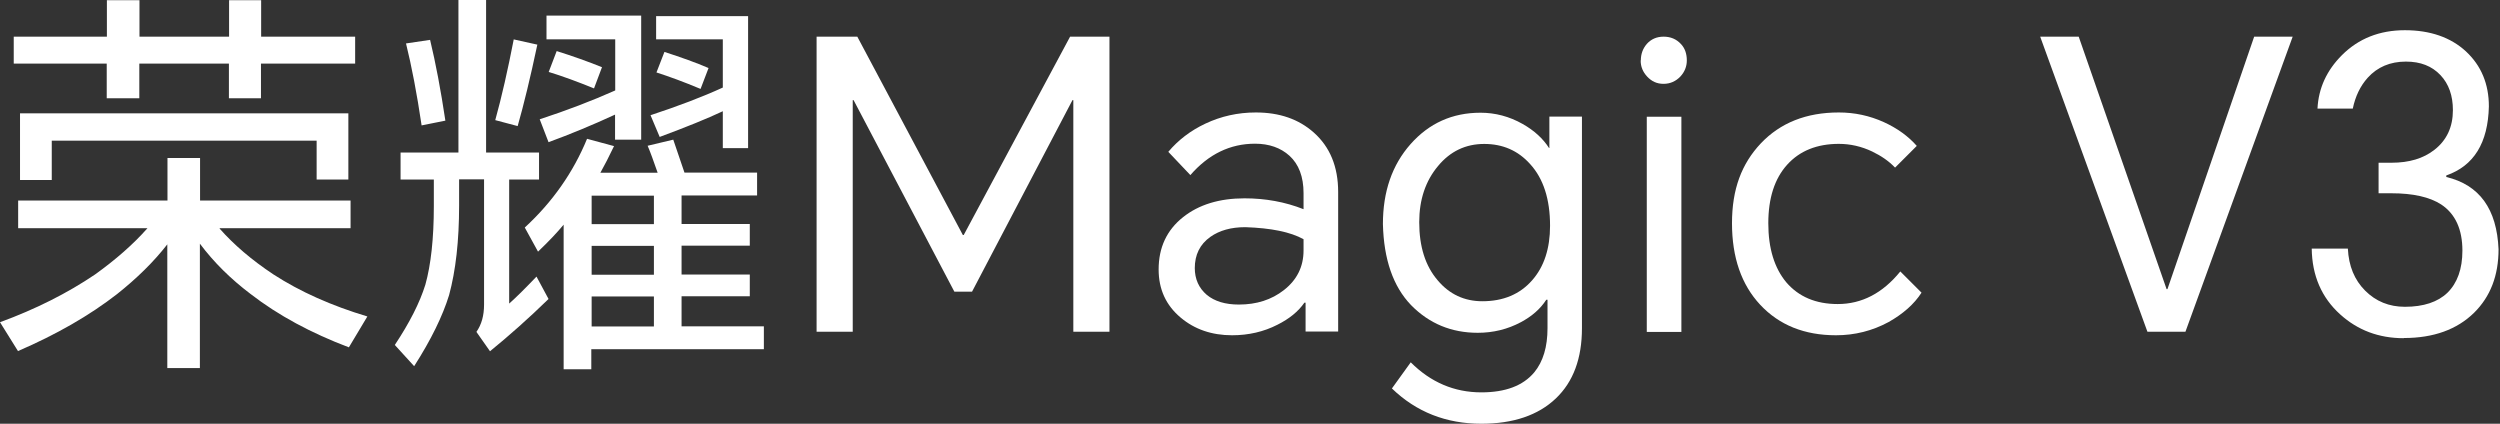
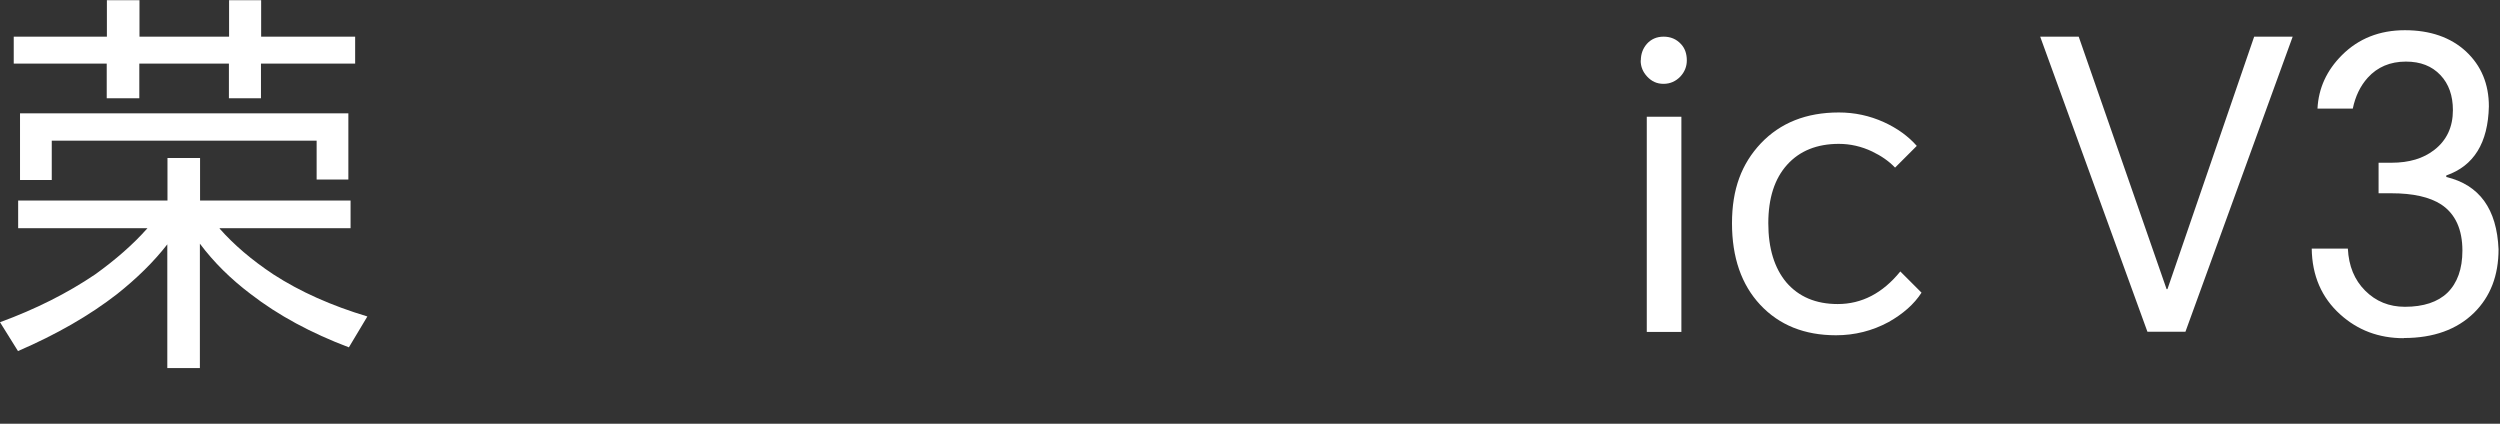
<svg xmlns="http://www.w3.org/2000/svg" width="236" height="40" viewBox="0 0 236 40" fill="none">
  <rect x="0" y="0" width="236" height="40" fill="#333333" stroke="none" />
  <path d="M20.728 21.576C22.073 23.098 23.755 24.54 25.805 25.901C28.352 27.551 31.316 28.864 34.679 29.874L32.934 32.789C29.378 31.443 26.27 29.777 23.643 27.743C21.801 26.35 20.199 24.78 18.869 23.002V34.743H15.794V23.066C14.512 24.716 12.927 26.27 11.053 27.759C8.458 29.777 5.334 31.572 1.698 33.141L0 30.418C3.364 29.185 6.359 27.679 8.986 25.901C10.924 24.508 12.574 23.066 13.92 21.544H1.714V18.933H15.81V14.913H18.886V18.933H33.094V21.544H20.744L20.728 21.576ZM24.636 6.006V9.274H21.609V6.006H13.151V9.274H10.075V6.006H1.297V3.46H10.091V0.016H13.167V3.46H21.625V0.016H24.652V3.46H33.526V6.006H24.652H24.636ZM1.89 10.7H32.885V16.947H29.89V13.279H4.886V16.995H1.89V10.7Z" fill="white" />
-   <path d="M48.066 16.947V28.657C48.755 28.048 49.604 27.199 50.645 26.11L51.782 28.224C49.908 30.05 48.066 31.684 46.256 33.158L44.974 31.332C45.455 30.643 45.695 29.794 45.695 28.753V16.931H43.34V19.398C43.34 22.73 43.02 25.549 42.395 27.856C41.787 29.826 40.697 32.069 39.096 34.567L37.27 32.565C38.663 30.467 39.624 28.576 40.153 26.879C40.681 24.988 40.954 22.506 40.954 19.446V16.947H37.814V14.4H43.276V0H45.887V14.4H50.885V16.947H48.082H48.066ZM38.327 4.101L40.601 3.764C41.13 5.959 41.611 8.506 42.043 11.389L39.8 11.838C39.352 8.81 38.855 6.231 38.327 4.101ZM48.482 3.716L50.725 4.213C50.068 7.32 49.443 9.883 48.867 11.902L46.752 11.341C47.361 9.146 47.938 6.6 48.498 3.716H48.482ZM56.668 16.307H62.082C61.697 15.201 61.393 14.352 61.137 13.76L63.556 13.183C63.908 14.224 64.26 15.249 64.613 16.291H71.469V18.453H64.34V21.144H70.78V23.194H64.34V25.918H70.78V27.968H64.34V30.803H72.109V32.965H55.819V34.856H53.208V21.208C52.599 21.945 51.798 22.794 50.789 23.755L49.539 21.48C52.166 19.062 54.121 16.259 55.418 13.103L57.965 13.792C57.485 14.801 57.052 15.634 56.684 16.291L56.668 16.307ZM58.077 10.812C55.931 11.805 53.832 12.67 51.782 13.423L50.949 11.261C53.496 10.428 55.883 9.515 58.077 8.538V3.716H51.59V1.474H60.528V13.183H58.061V10.796L58.077 10.812ZM52.551 4.821C54.089 5.302 55.514 5.815 56.828 6.343L56.075 8.345C54.537 7.721 53.112 7.192 51.798 6.792L52.551 4.821ZM61.729 21.16V18.469H55.851V21.16H61.729ZM61.729 25.933V23.21H55.851V25.933H61.729ZM61.729 30.819V27.984H55.851V30.819H61.729ZM68.217 10.508C66.759 11.197 64.773 11.998 62.274 12.927L61.409 10.876C64.036 10.011 66.311 9.146 68.233 8.265V3.716H61.938V1.522H70.62V13.984H68.233V10.492L68.217 10.508ZM62.722 4.902C64.308 5.414 65.702 5.911 66.887 6.423L66.134 8.394C64.565 7.737 63.171 7.224 61.97 6.84L62.722 4.902Z" fill="white" />
-   <path d="M80.93 3.461L90.894 22.186H90.974L101.017 3.461H104.733V31.317H101.322V9.452H101.241L91.759 27.536H90.093L80.578 9.452H80.498V31.317H77.086V3.461H80.914H80.93Z" fill="white" />
-   <path d="M118.553 10.617C120.78 10.617 122.59 11.242 124.016 12.507C125.553 13.869 126.322 15.743 126.322 18.114V31.297H123.247V28.574H123.135C122.558 29.407 121.709 30.095 120.588 30.656C119.306 31.313 117.865 31.649 116.311 31.649C114.389 31.649 112.771 31.088 111.457 29.983C110.064 28.814 109.375 27.308 109.375 25.434C109.375 23.368 110.144 21.718 111.682 20.5C113.171 19.315 115.11 18.722 117.48 18.722C119.45 18.722 121.309 19.059 123.055 19.748V18.226C123.055 16.688 122.606 15.503 121.725 14.702C120.892 13.949 119.803 13.565 118.473 13.565C116.119 13.565 114.084 14.558 112.37 16.528L110.288 14.333C111.217 13.228 112.386 12.331 113.78 11.674C115.27 10.97 116.856 10.617 118.553 10.617ZM112.787 25.29C112.787 26.347 113.171 27.196 113.924 27.837C114.661 28.445 115.67 28.75 116.952 28.75C118.618 28.75 120.027 28.301 121.196 27.388C122.43 26.427 123.055 25.178 123.055 23.64V22.583C121.821 21.894 119.979 21.526 117.56 21.445C116.215 21.445 115.126 21.75 114.261 22.359C113.267 23.063 112.787 24.056 112.787 25.322V25.29Z" fill="white" />
-   <path d="M139.853 40.002C136.522 40.002 133.702 38.897 131.396 36.67L133.174 34.203C135.064 36.094 137.291 37.039 139.837 37.039C142.112 37.039 143.778 36.414 144.835 35.148C145.668 34.139 146.085 32.746 146.085 30.984V28.293H145.972C145.412 29.158 144.611 29.863 143.554 30.423C142.32 31.08 140.959 31.416 139.501 31.416C137.018 31.416 134.92 30.551 133.206 28.805C131.508 27.043 130.627 24.48 130.547 21.149C130.547 18.089 131.412 15.574 133.158 13.604C134.904 11.634 137.098 10.641 139.757 10.641C141.151 10.641 142.48 10.993 143.73 11.698C144.835 12.322 145.668 13.091 146.229 13.972H146.261V11.009H149.336V30.984C149.336 33.835 148.519 36.046 146.869 37.615C145.204 39.201 142.849 40.002 139.821 40.002H139.853ZM133.975 20.972C133.975 23.279 134.551 25.105 135.721 26.467C136.826 27.78 138.236 28.437 139.934 28.437C141.904 28.437 143.474 27.78 144.627 26.467C145.764 25.185 146.325 23.455 146.325 21.309C146.325 18.81 145.7 16.856 144.435 15.478C143.297 14.213 141.856 13.588 140.11 13.588C138.364 13.588 136.906 14.277 135.753 15.67C134.567 17.08 133.975 18.858 133.975 20.972Z" fill="white" />
  <path d="M154.895 5.703C154.895 5.095 155.087 4.582 155.456 4.15C155.856 3.701 156.385 3.461 157.041 3.461C157.698 3.461 158.243 3.685 158.675 4.15C159.06 4.55 159.236 5.079 159.236 5.703C159.236 6.28 159.028 6.793 158.627 7.225C158.195 7.674 157.666 7.914 157.041 7.914C156.417 7.914 155.92 7.69 155.488 7.225C155.087 6.793 154.879 6.296 154.879 5.703H154.895ZM155.456 31.333V11.021H158.723V31.333H155.456Z" fill="white" />
  <path d="M173.591 10.617C175.081 10.617 176.491 10.921 177.836 11.53C179.102 12.107 180.143 12.86 180.944 13.773L178.894 15.823C178.317 15.214 177.596 14.718 176.731 14.301C175.722 13.821 174.665 13.581 173.591 13.581C171.525 13.581 169.891 14.237 168.706 15.551C167.521 16.864 166.928 18.706 166.928 21.077C166.928 23.448 167.505 25.306 168.626 26.651C169.795 28.013 171.413 28.702 173.479 28.702C175.754 28.702 177.724 27.677 179.39 25.626L181.392 27.628C180.688 28.718 179.646 29.631 178.285 30.4C176.747 31.233 175.081 31.649 173.319 31.649C170.34 31.649 167.953 30.688 166.159 28.766C164.397 26.876 163.5 24.313 163.5 21.077C163.5 17.841 164.413 15.455 166.223 13.533C168.065 11.594 170.516 10.617 173.575 10.617H173.591Z" fill="white" />
-   <path d="M202.717 31.317L192.594 3.461H196.23L204.527 27.296H204.607L212.793 3.461H216.429L206.305 31.317H202.701H202.717Z" fill="white" />
+   <path d="M202.717 31.317L192.594 3.461H196.23L204.527 27.296H204.607L212.793 3.461H216.429L206.305 31.317H202.717Z" fill="white" />
  <path d="M226.908 31.925C224.554 31.925 222.568 31.172 220.918 29.682C219.156 28.096 218.259 26.014 218.227 23.467H221.638C221.719 25.117 222.263 26.43 223.272 27.439C224.281 28.449 225.531 28.961 227.021 28.961C228.783 28.961 230.128 28.513 231.041 27.632C231.97 26.719 232.451 25.389 232.451 23.659C232.451 21.641 231.778 20.183 230.448 19.302C229.359 18.598 227.789 18.245 225.755 18.245H224.538V15.362H225.755C227.421 15.362 228.767 14.961 229.808 14.144C230.977 13.231 231.554 11.982 231.554 10.396C231.554 9.035 231.169 7.929 230.384 7.096C229.567 6.231 228.494 5.815 227.117 5.815C225.627 5.815 224.426 6.328 223.513 7.337C222.808 8.122 222.343 9.099 222.103 10.252H218.771C218.867 8.33 219.636 6.648 221.078 5.206C222.648 3.636 224.634 2.852 227.021 2.852C229.407 2.852 231.346 3.524 232.787 4.854C234.229 6.199 234.95 7.929 234.95 10.044C234.87 13.488 233.54 15.65 230.929 16.563V16.707C234.069 17.46 235.702 19.735 235.863 23.531C235.863 26.014 235.094 28 233.556 29.522C231.938 31.108 229.728 31.909 226.924 31.909L226.908 31.925Z" fill="white" />
</svg>